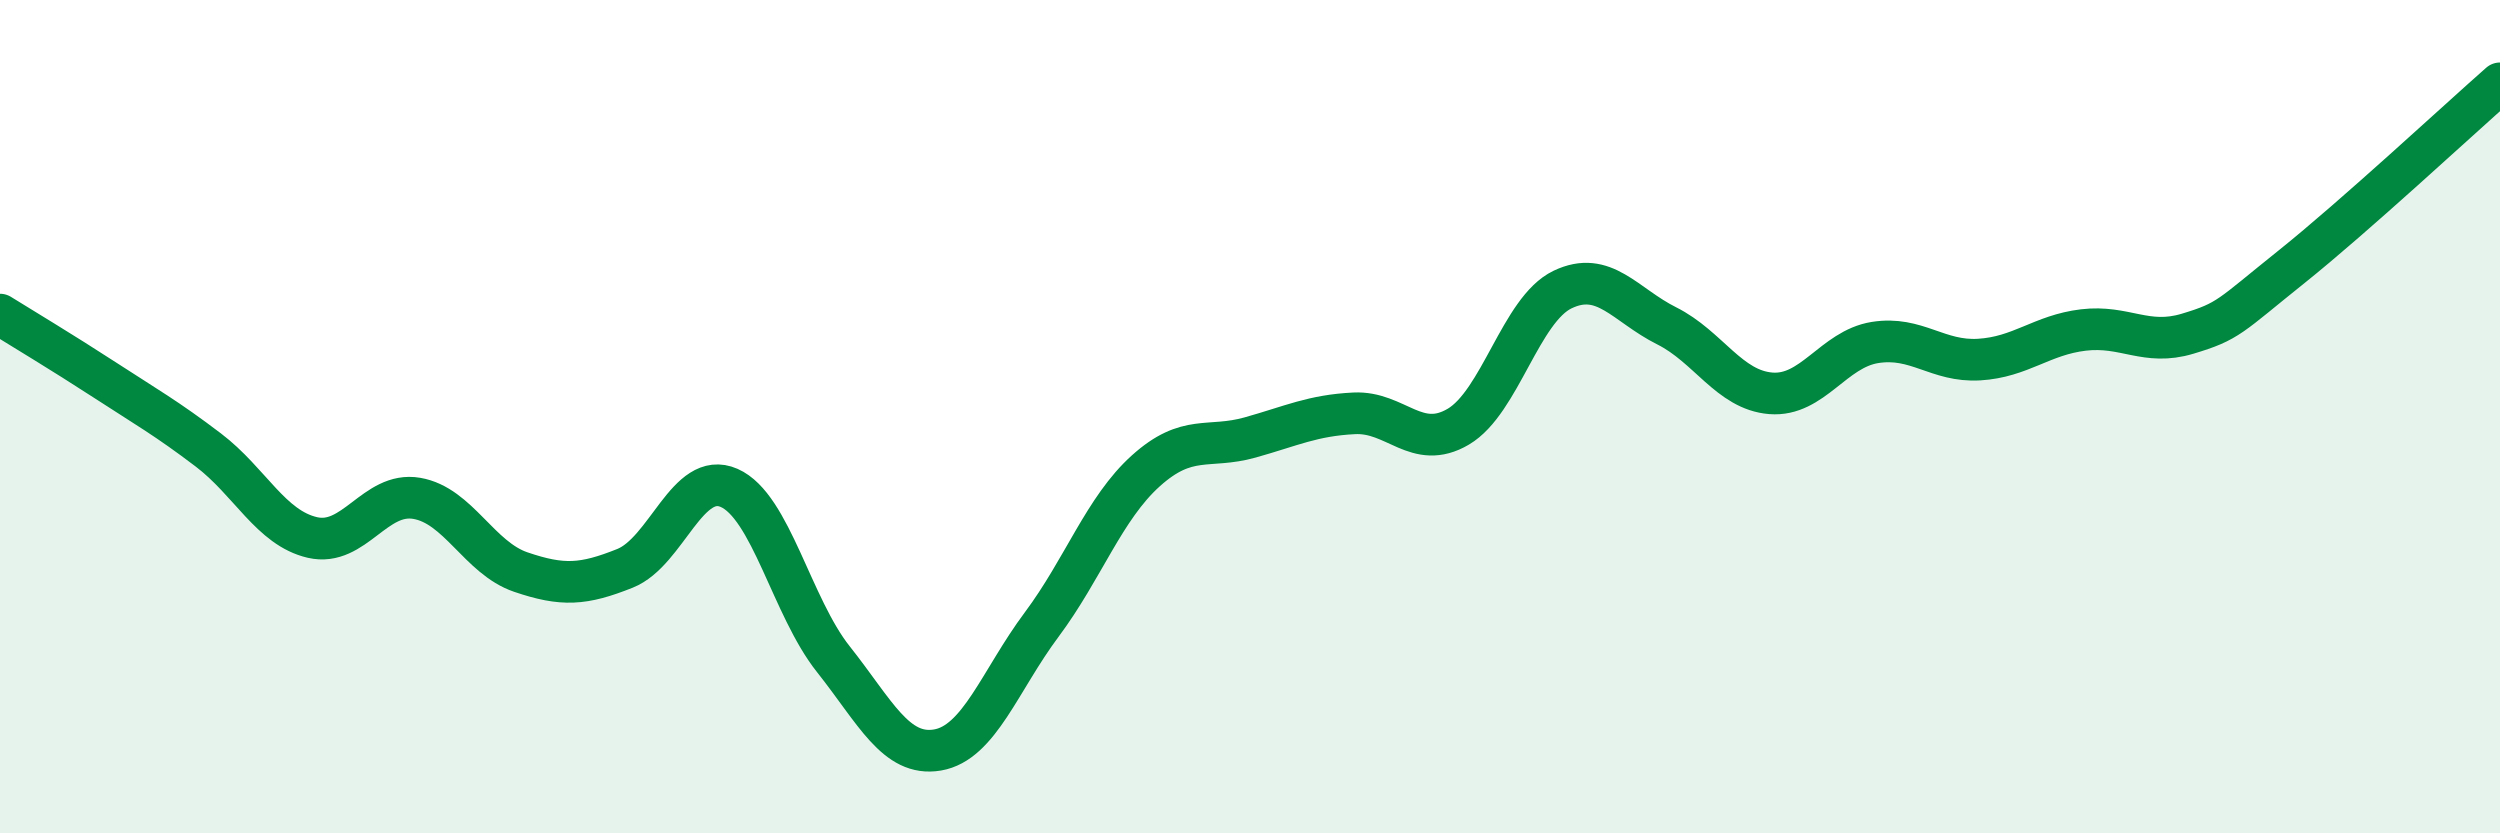
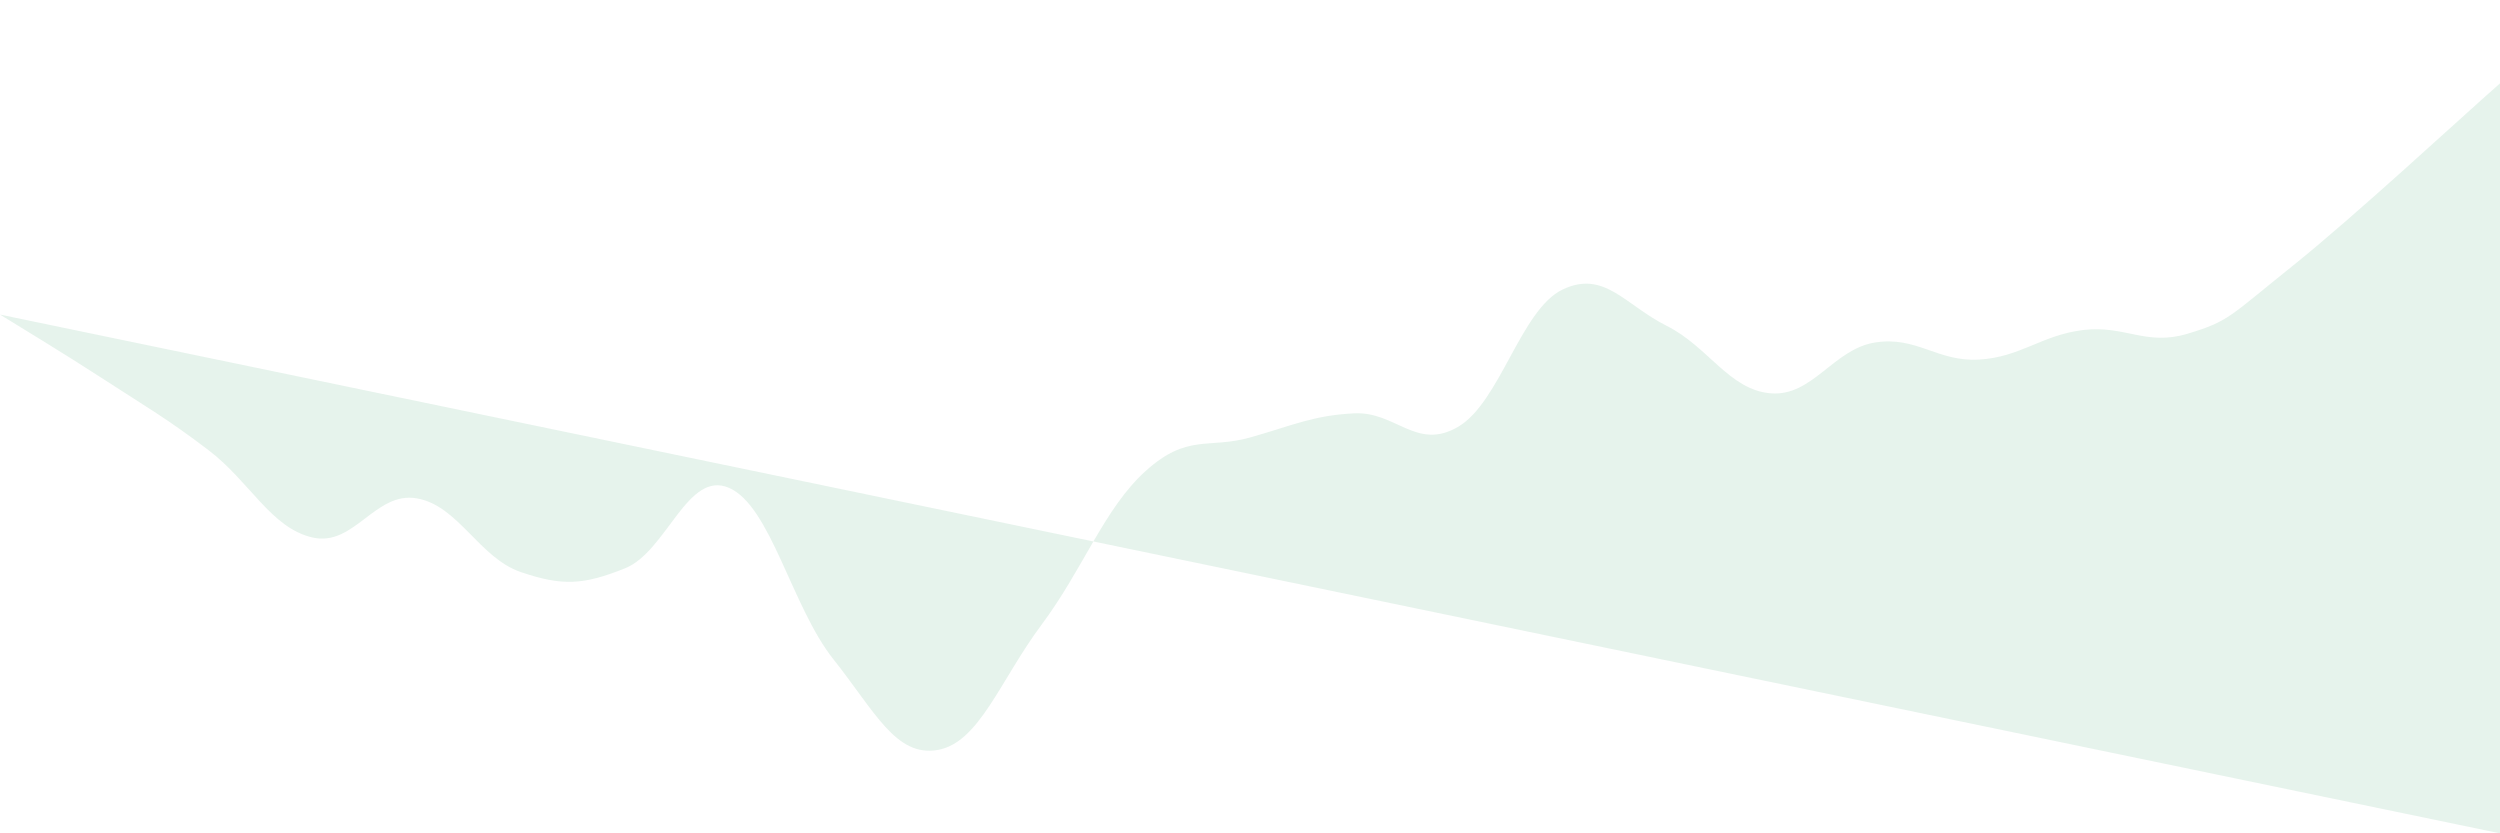
<svg xmlns="http://www.w3.org/2000/svg" width="60" height="20" viewBox="0 0 60 20">
-   <path d="M 0,7.55 C 0.5,7.86 1.5,8.46 2.5,9.11 C 3.5,9.76 4,10.04 5,10.8 C 6,11.56 6.5,12.67 7.5,12.9 C 8.5,13.13 9,11.79 10,11.96 C 11,12.13 11.5,13.39 12.5,13.73 C 13.5,14.07 14,14.04 15,13.64 C 16,13.24 16.5,11.27 17.5,11.71 C 18.5,12.15 19,14.56 20,15.82 C 21,17.08 21.5,18.17 22.5,18 C 23.5,17.83 24,16.33 25,14.99 C 26,13.65 26.5,12.2 27.5,11.3 C 28.5,10.4 29,10.78 30,10.5 C 31,10.22 31.5,9.97 32.5,9.92 C 33.5,9.87 34,10.83 35,10.24 C 36,9.65 36.5,7.43 37.5,6.95 C 38.5,6.47 39,7.32 40,7.82 C 41,8.32 41.5,9.36 42.5,9.44 C 43.5,9.52 44,8.38 45,8.22 C 46,8.06 46.5,8.69 47.5,8.63 C 48.5,8.57 49,8.04 50,7.92 C 51,7.8 51.5,8.31 52.5,8.01 C 53.5,7.71 53.5,7.6 55,6.4 C 56.5,5.2 59,2.88 60,2L60 20L0 20Z" fill="#008740" opacity="0.1" stroke-linecap="round" stroke-linejoin="round" />
-   <path d="M 0,7.55 C 0.5,7.86 1.5,8.46 2.5,9.11 C 3.5,9.76 4,10.04 5,10.8 C 6,11.56 6.5,12.67 7.5,12.9 C 8.5,13.13 9,11.79 10,11.96 C 11,12.13 11.5,13.39 12.5,13.73 C 13.5,14.07 14,14.04 15,13.64 C 16,13.24 16.5,11.27 17.5,11.71 C 18.5,12.15 19,14.56 20,15.82 C 21,17.08 21.5,18.17 22.5,18 C 23.5,17.83 24,16.33 25,14.99 C 26,13.65 26.5,12.2 27.5,11.3 C 28.5,10.4 29,10.78 30,10.5 C 31,10.22 31.5,9.97 32.5,9.92 C 33.5,9.87 34,10.83 35,10.24 C 36,9.65 36.5,7.43 37.5,6.95 C 38.5,6.47 39,7.32 40,7.82 C 41,8.32 41.5,9.36 42.5,9.44 C 43.5,9.52 44,8.38 45,8.22 C 46,8.06 46.5,8.69 47.5,8.63 C 48.5,8.57 49,8.04 50,7.92 C 51,7.8 51.5,8.31 52.5,8.01 C 53.5,7.71 53.5,7.6 55,6.4 C 56.5,5.2 59,2.88 60,2" stroke="#008740" stroke-width="1" fill="none" stroke-linecap="round" stroke-linejoin="round" />
+   <path d="M 0,7.55 C 0.5,7.86 1.5,8.46 2.5,9.11 C 3.5,9.76 4,10.04 5,10.8 C 6,11.56 6.5,12.67 7.5,12.9 C 8.5,13.13 9,11.79 10,11.96 C 11,12.13 11.5,13.39 12.5,13.73 C 13.5,14.07 14,14.04 15,13.64 C 16,13.24 16.5,11.27 17.5,11.71 C 18.5,12.15 19,14.56 20,15.82 C 21,17.08 21.5,18.17 22.5,18 C 23.5,17.83 24,16.33 25,14.99 C 26,13.65 26.5,12.2 27.5,11.3 C 28.5,10.4 29,10.78 30,10.5 C 31,10.22 31.5,9.97 32.5,9.92 C 33.5,9.87 34,10.83 35,10.24 C 36,9.65 36.5,7.43 37.5,6.95 C 38.5,6.47 39,7.32 40,7.82 C 41,8.32 41.5,9.36 42.5,9.44 C 43.5,9.52 44,8.38 45,8.22 C 46,8.06 46.5,8.69 47.5,8.63 C 48.5,8.57 49,8.04 50,7.92 C 51,7.8 51.5,8.31 52.5,8.01 C 53.5,7.71 53.5,7.6 55,6.4 C 56.5,5.2 59,2.88 60,2L60 20Z" fill="#008740" opacity="0.1" stroke-linecap="round" stroke-linejoin="round" />
</svg>